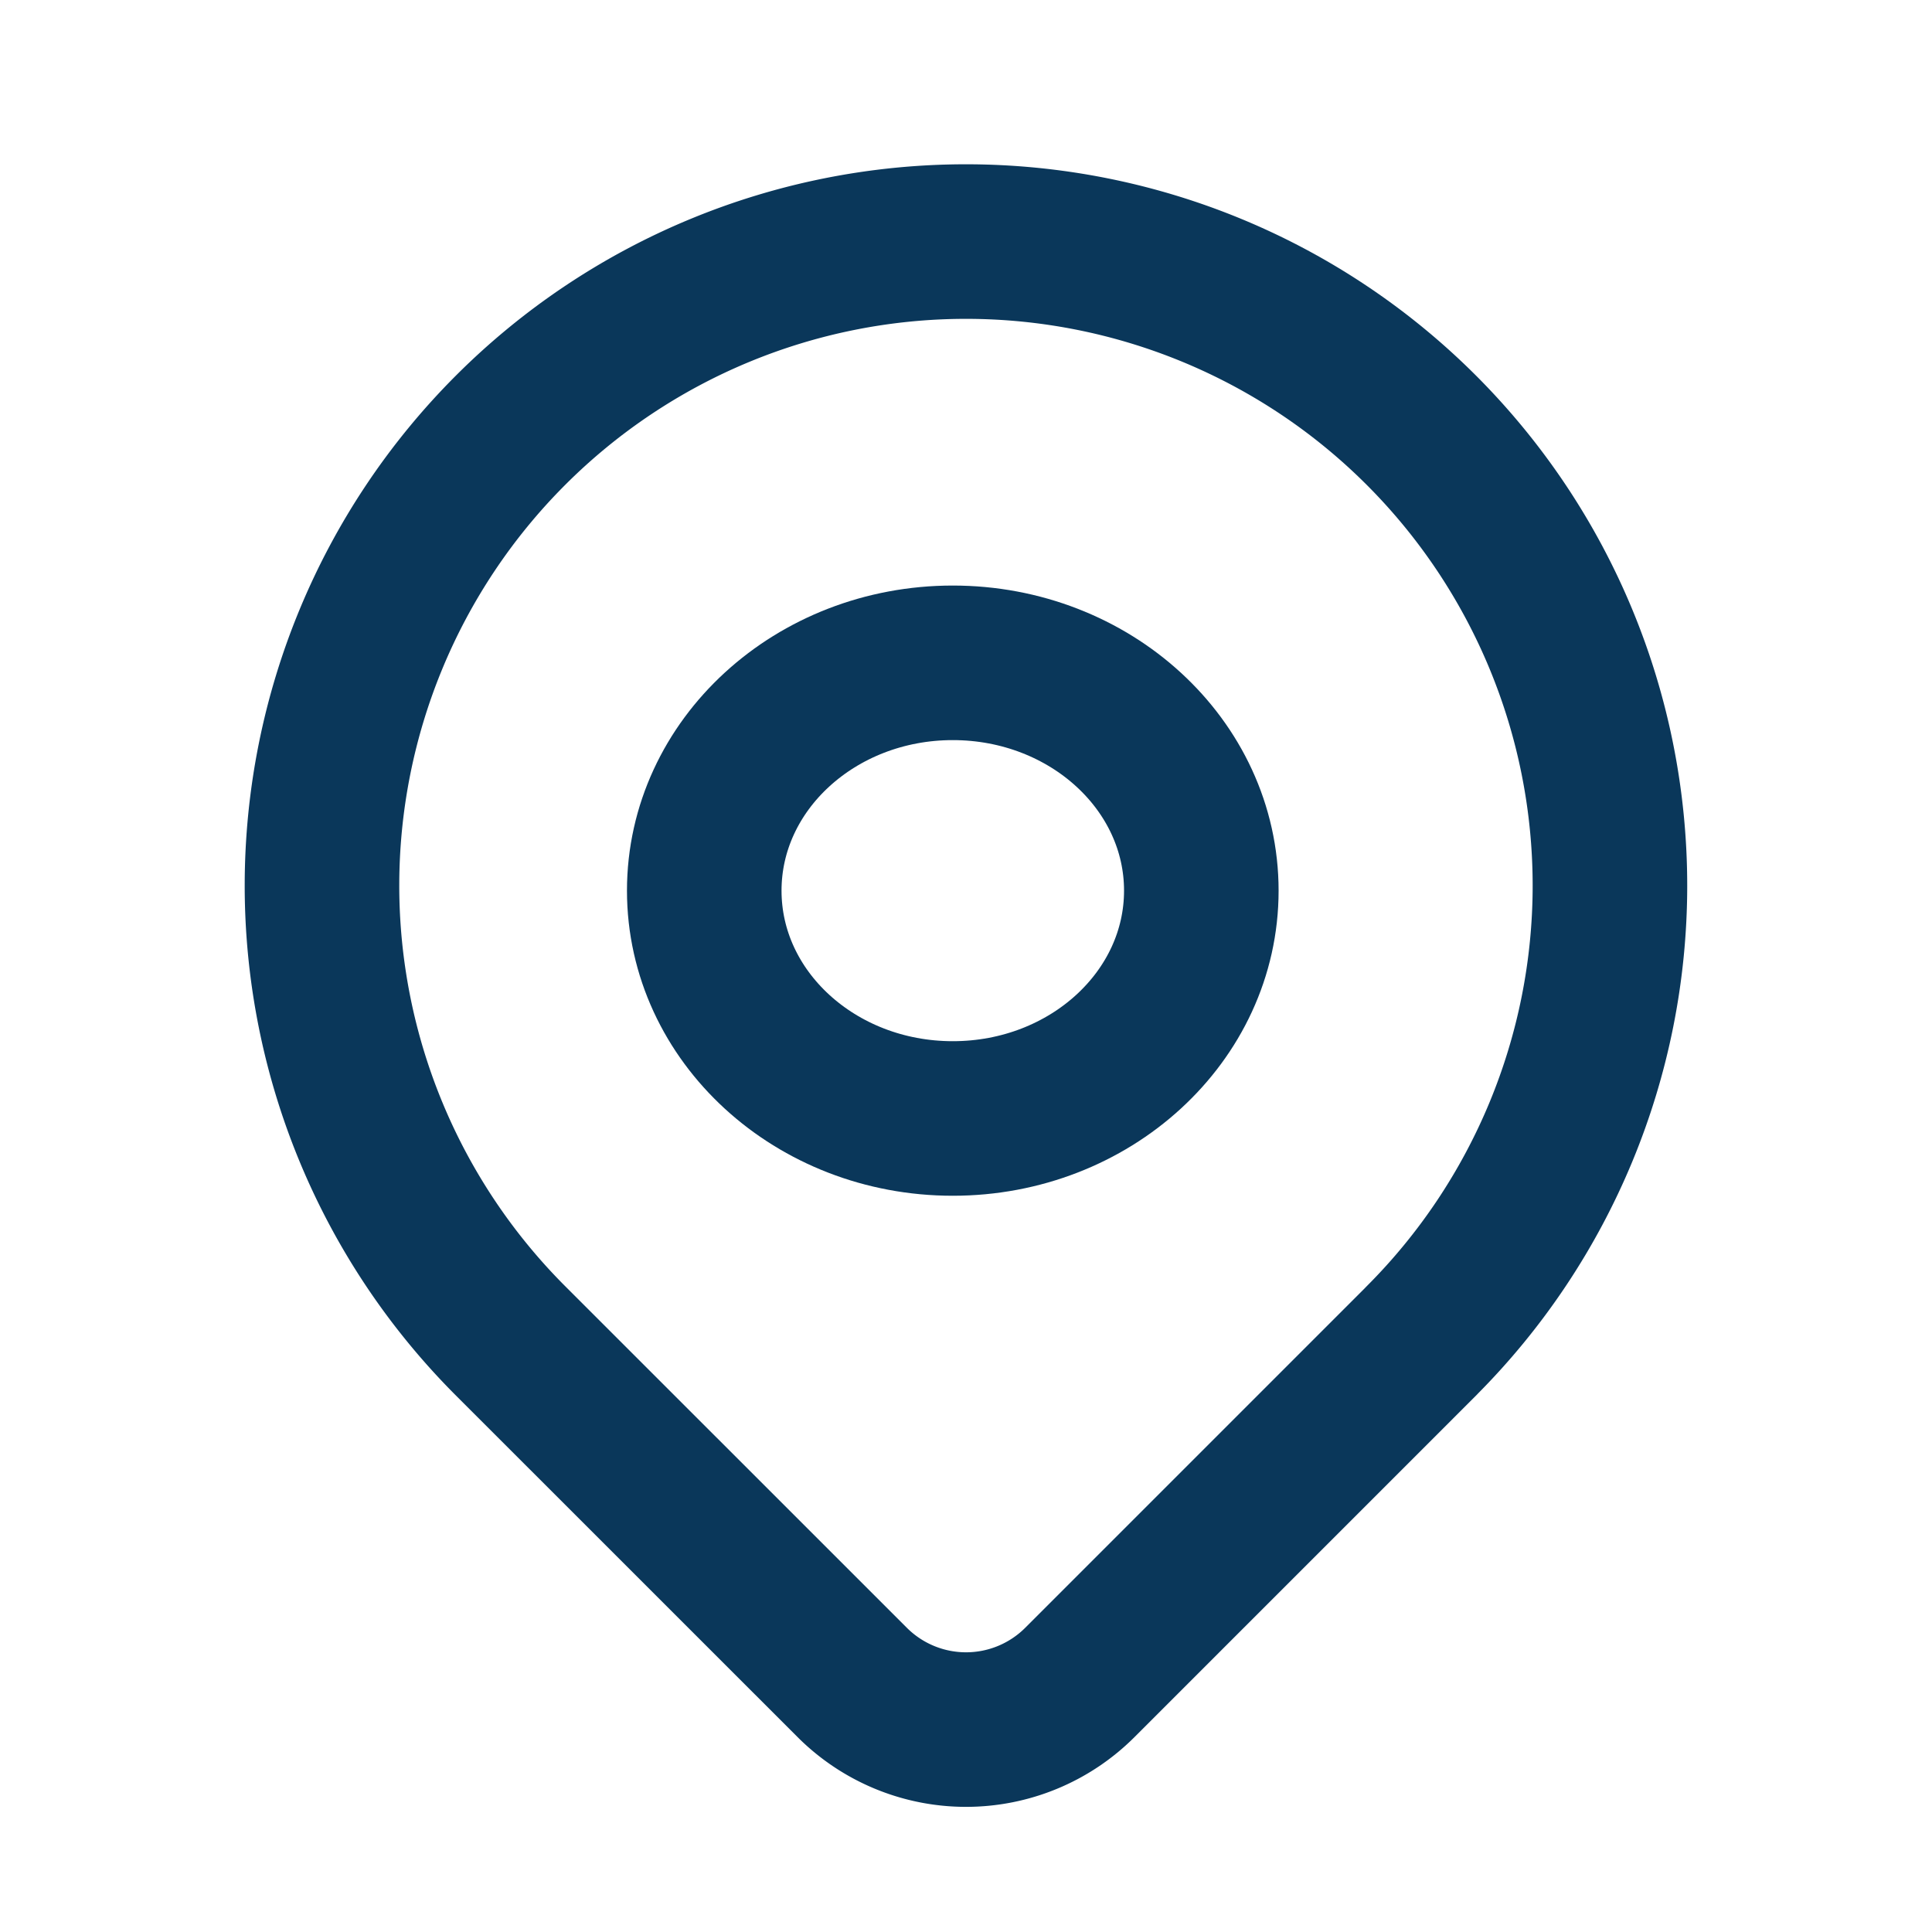
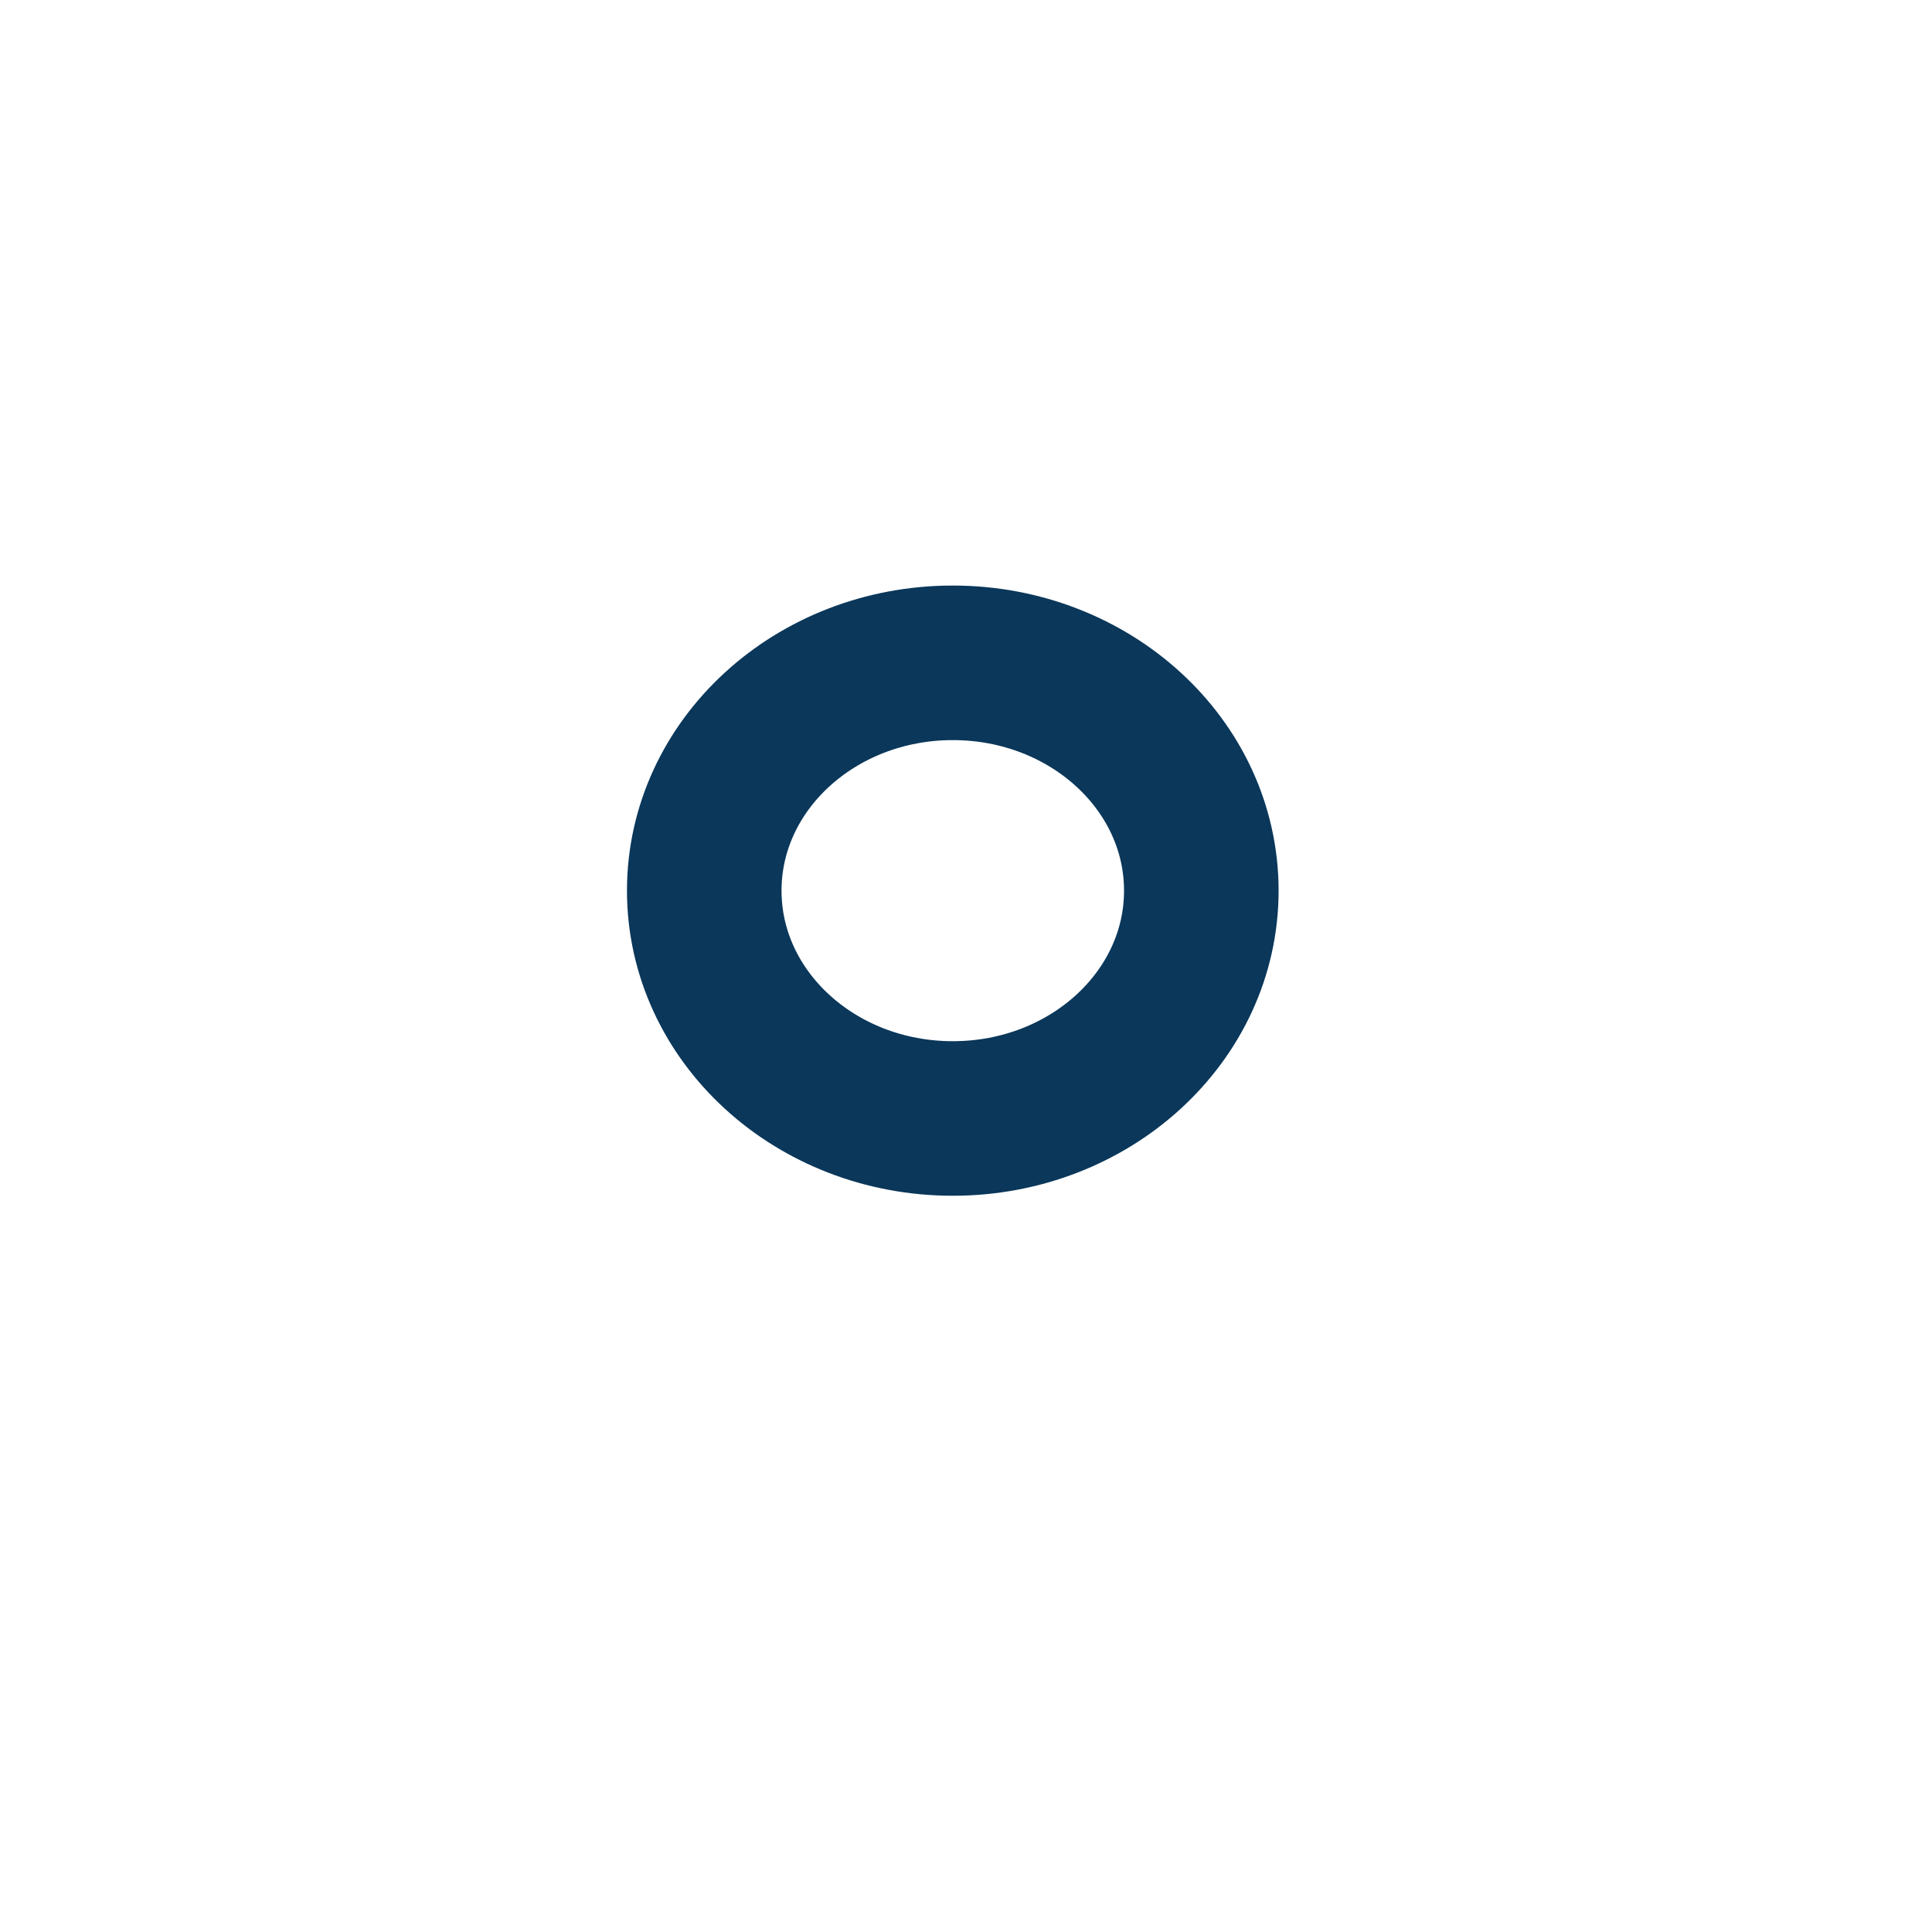
<svg xmlns="http://www.w3.org/2000/svg" width="25" height="25">
  <defs>
    <style>.b{fill:none;stroke:#0a375a;stroke-linecap:round;stroke-linejoin:round;stroke-width:2px}</style>
  </defs>
-   <path d="M0 0h25v25H0z" fill="none" />
  <ellipse class="b" cx="3.216" cy="2.948" rx="3.216" ry="2.948" transform="translate(9.113 8.577)" />
-   <path class="b" d="M18.393 17.351l-4.42 4.42a2.083 2.083 0 01-2.945 0l-4.421-4.42a8.333 8.333 0 1111.785 0z" />
</svg>